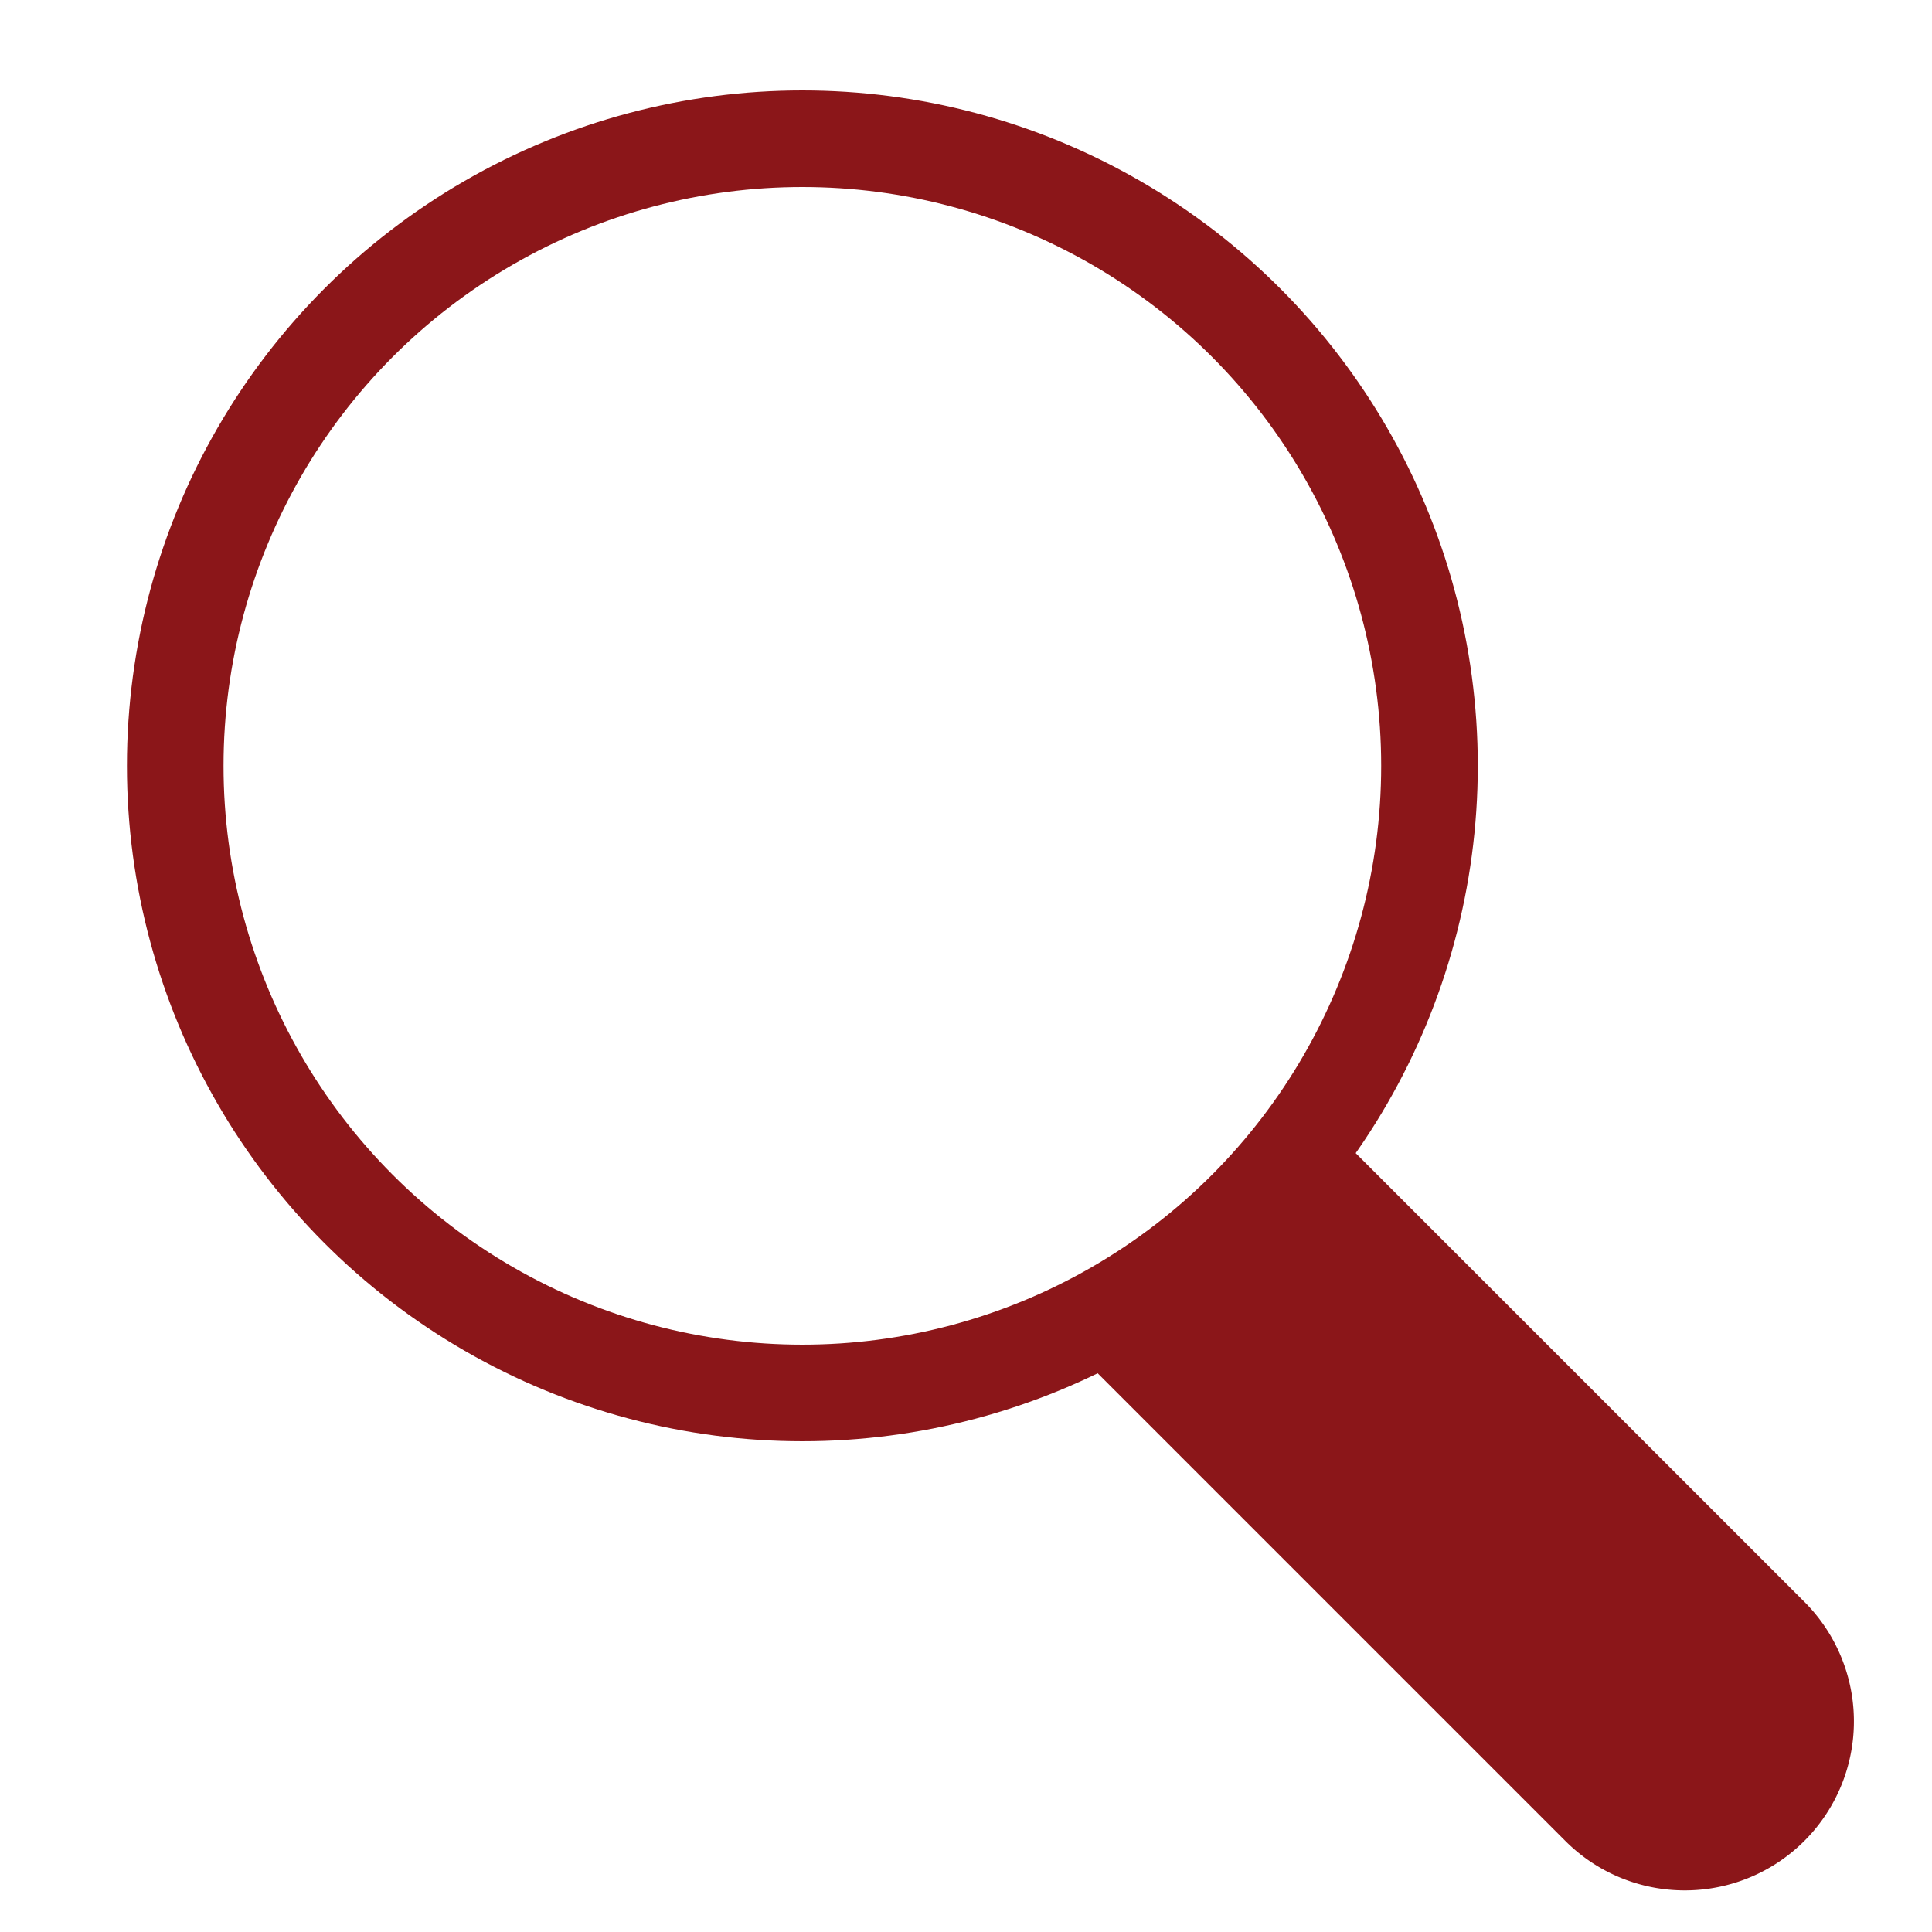
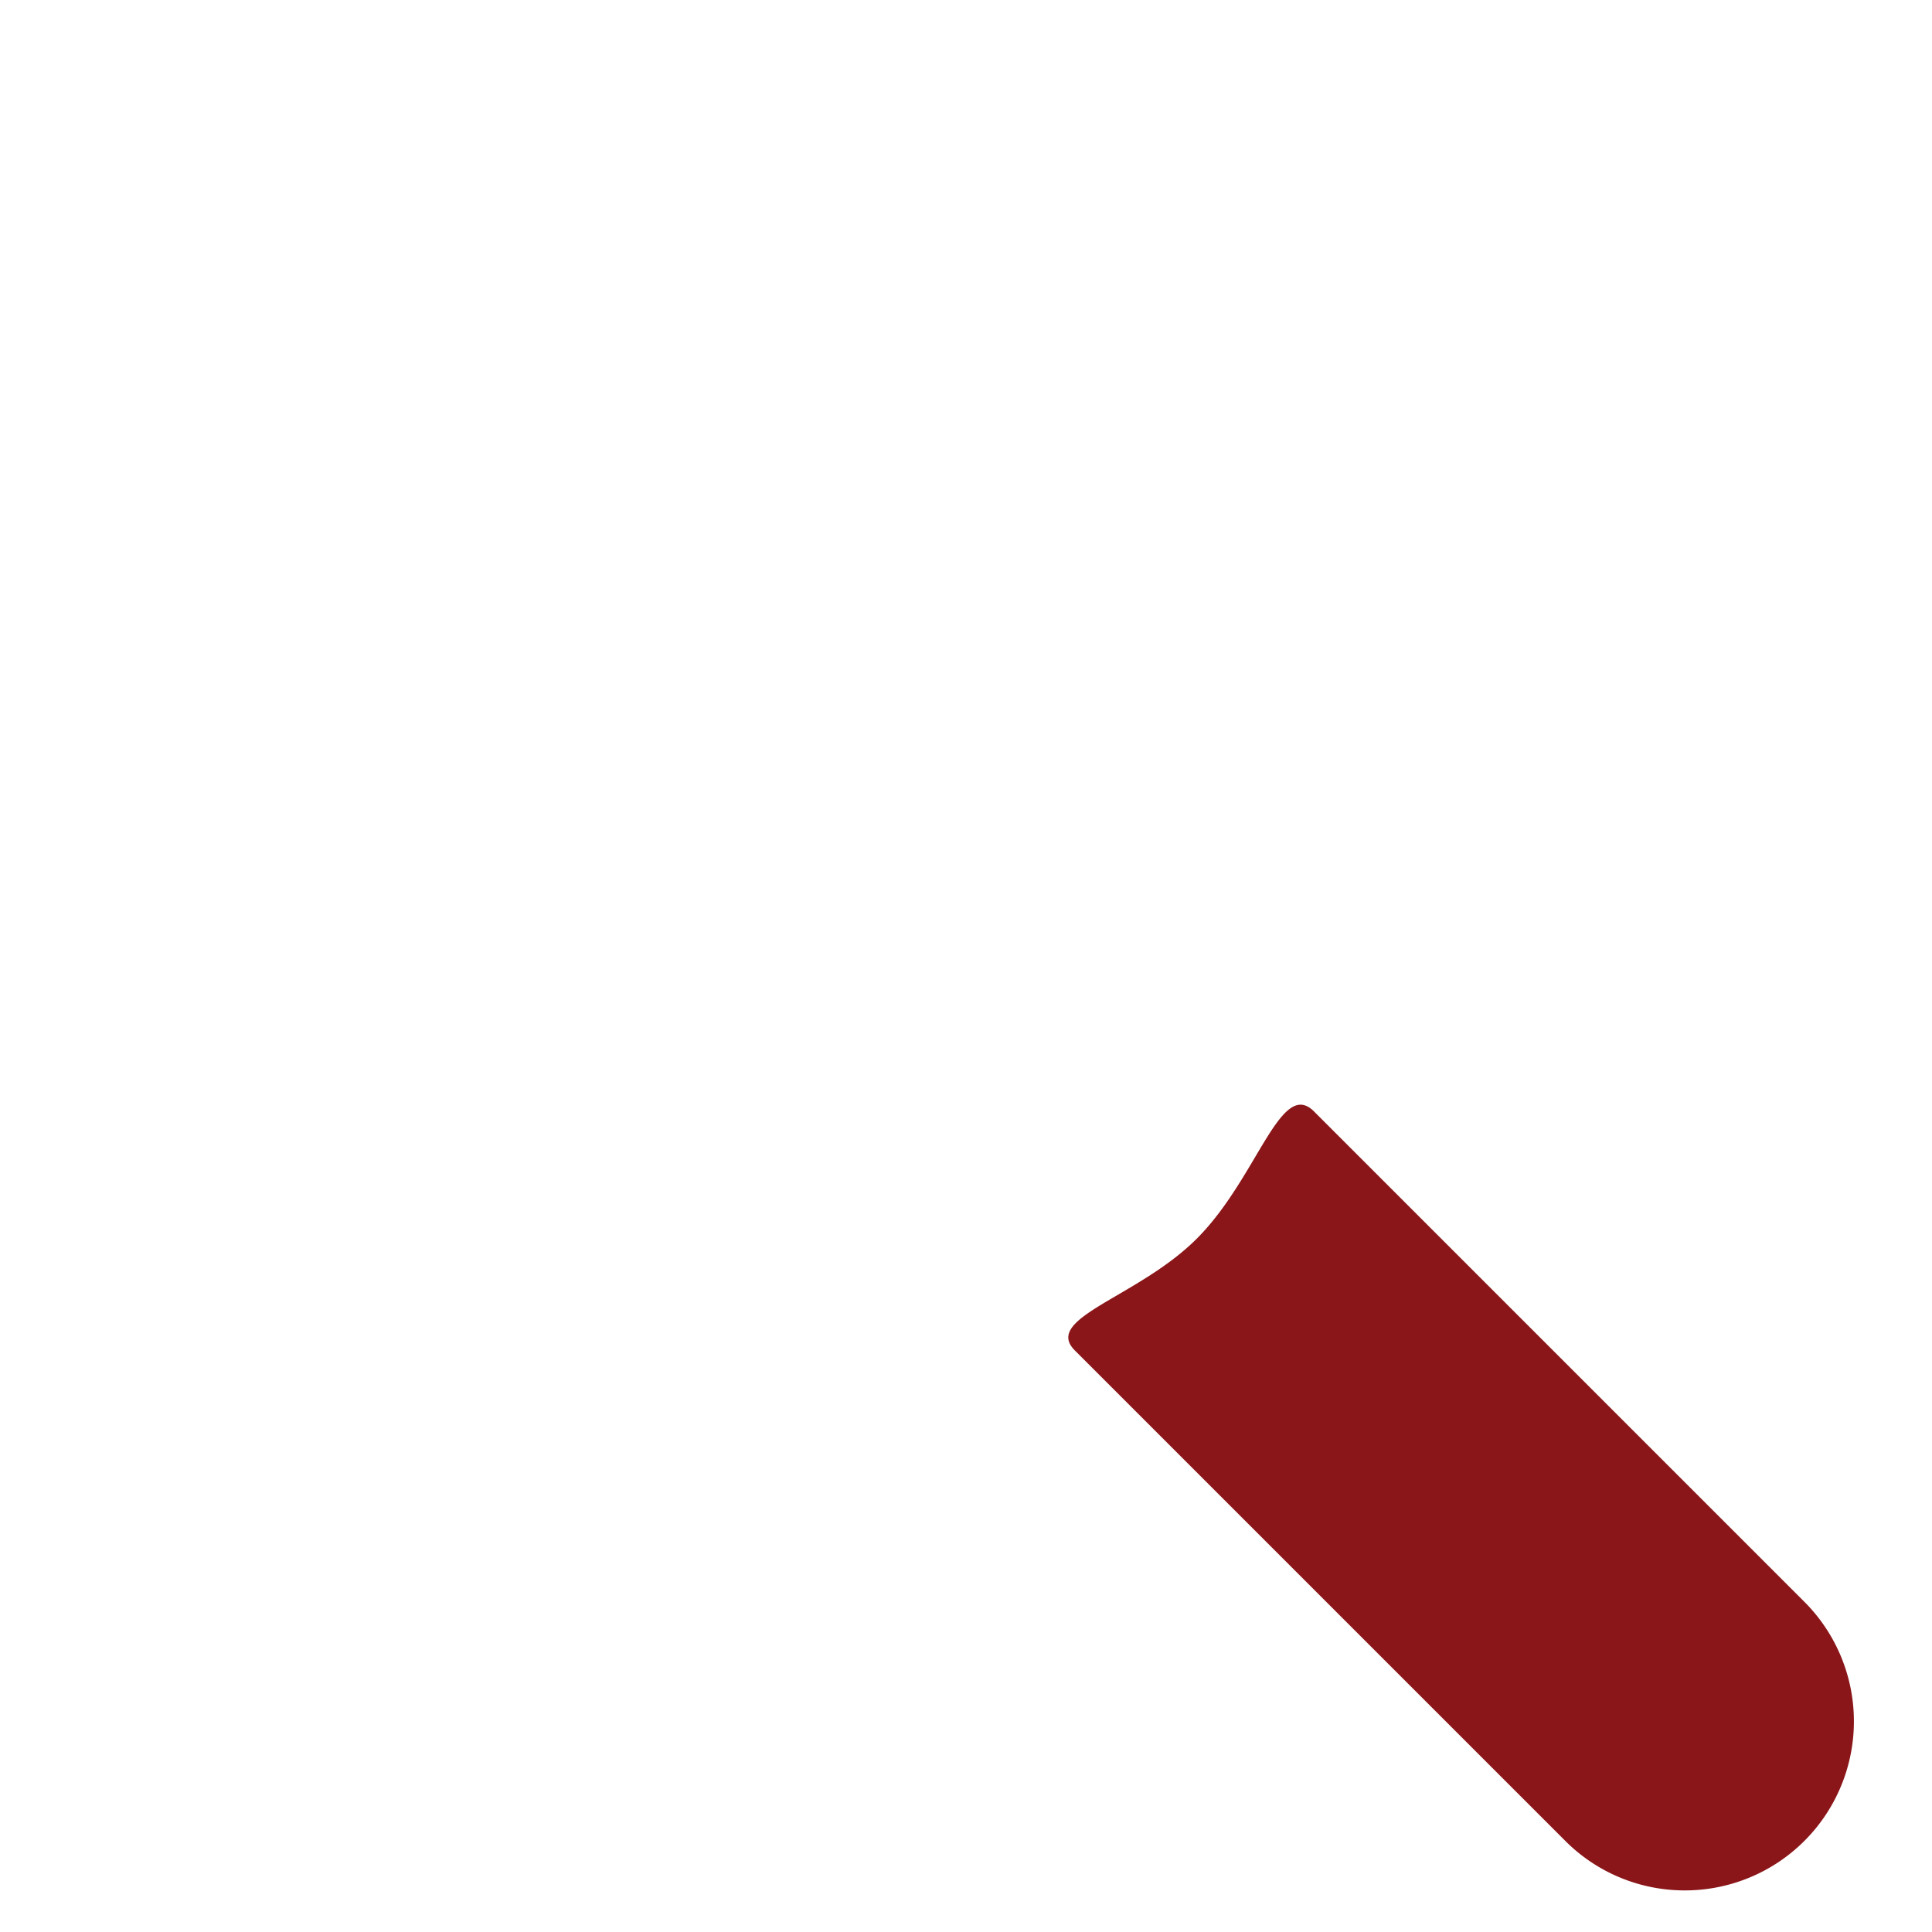
<svg xmlns="http://www.w3.org/2000/svg" id="Groupe_424" data-name="Groupe 424" width="40" height="40" viewBox="0 0 40 40">
  <defs>
    <clipPath id="clip-path">
      <rect id="Rectangle_344" data-name="Rectangle 344" width="40" height="40" fill="none" />
    </clipPath>
  </defs>
  <g id="Groupe_423" data-name="Groupe 423" clip-path="url(#clip-path)">
    <g id="Groupe_422" data-name="Groupe 422">
      <g id="Groupe_421" data-name="Groupe 421" clip-path="url(#clip-path)">
        <g id="Groupe_420" data-name="Groupe 420" opacity="0">
          <g id="Groupe_419" data-name="Groupe 419">
            <g id="Groupe_418" data-name="Groupe 418" clip-path="url(#clip-path)">
              <rect id="Rectangle_341" data-name="Rectangle 341" width="40" height="40" fill="#8b1619" />
            </g>
          </g>
        </g>
-         <circle id="Ellipse_13" data-name="Ellipse 13" cx="12.984" cy="12.984" r="12.984" transform="translate(3.628 2.872)" fill="none" stroke="#8b1619" stroke-width="2" />
        <path id="Tracé_272" data-name="Tracé 272" d="M34.883,39.139a3.49,3.49,0,0,1-2.475-1.025L22.254,27.96c-.676-.676,1.324-1.1,2.541-2.332,1.243-1.257,1.718-3.308,2.409-2.618L37.358,33.164a3.5,3.5,0,0,1-2.475,5.975" fill="#8b1619" />
      </g>
    </g>
  </g>
</svg>